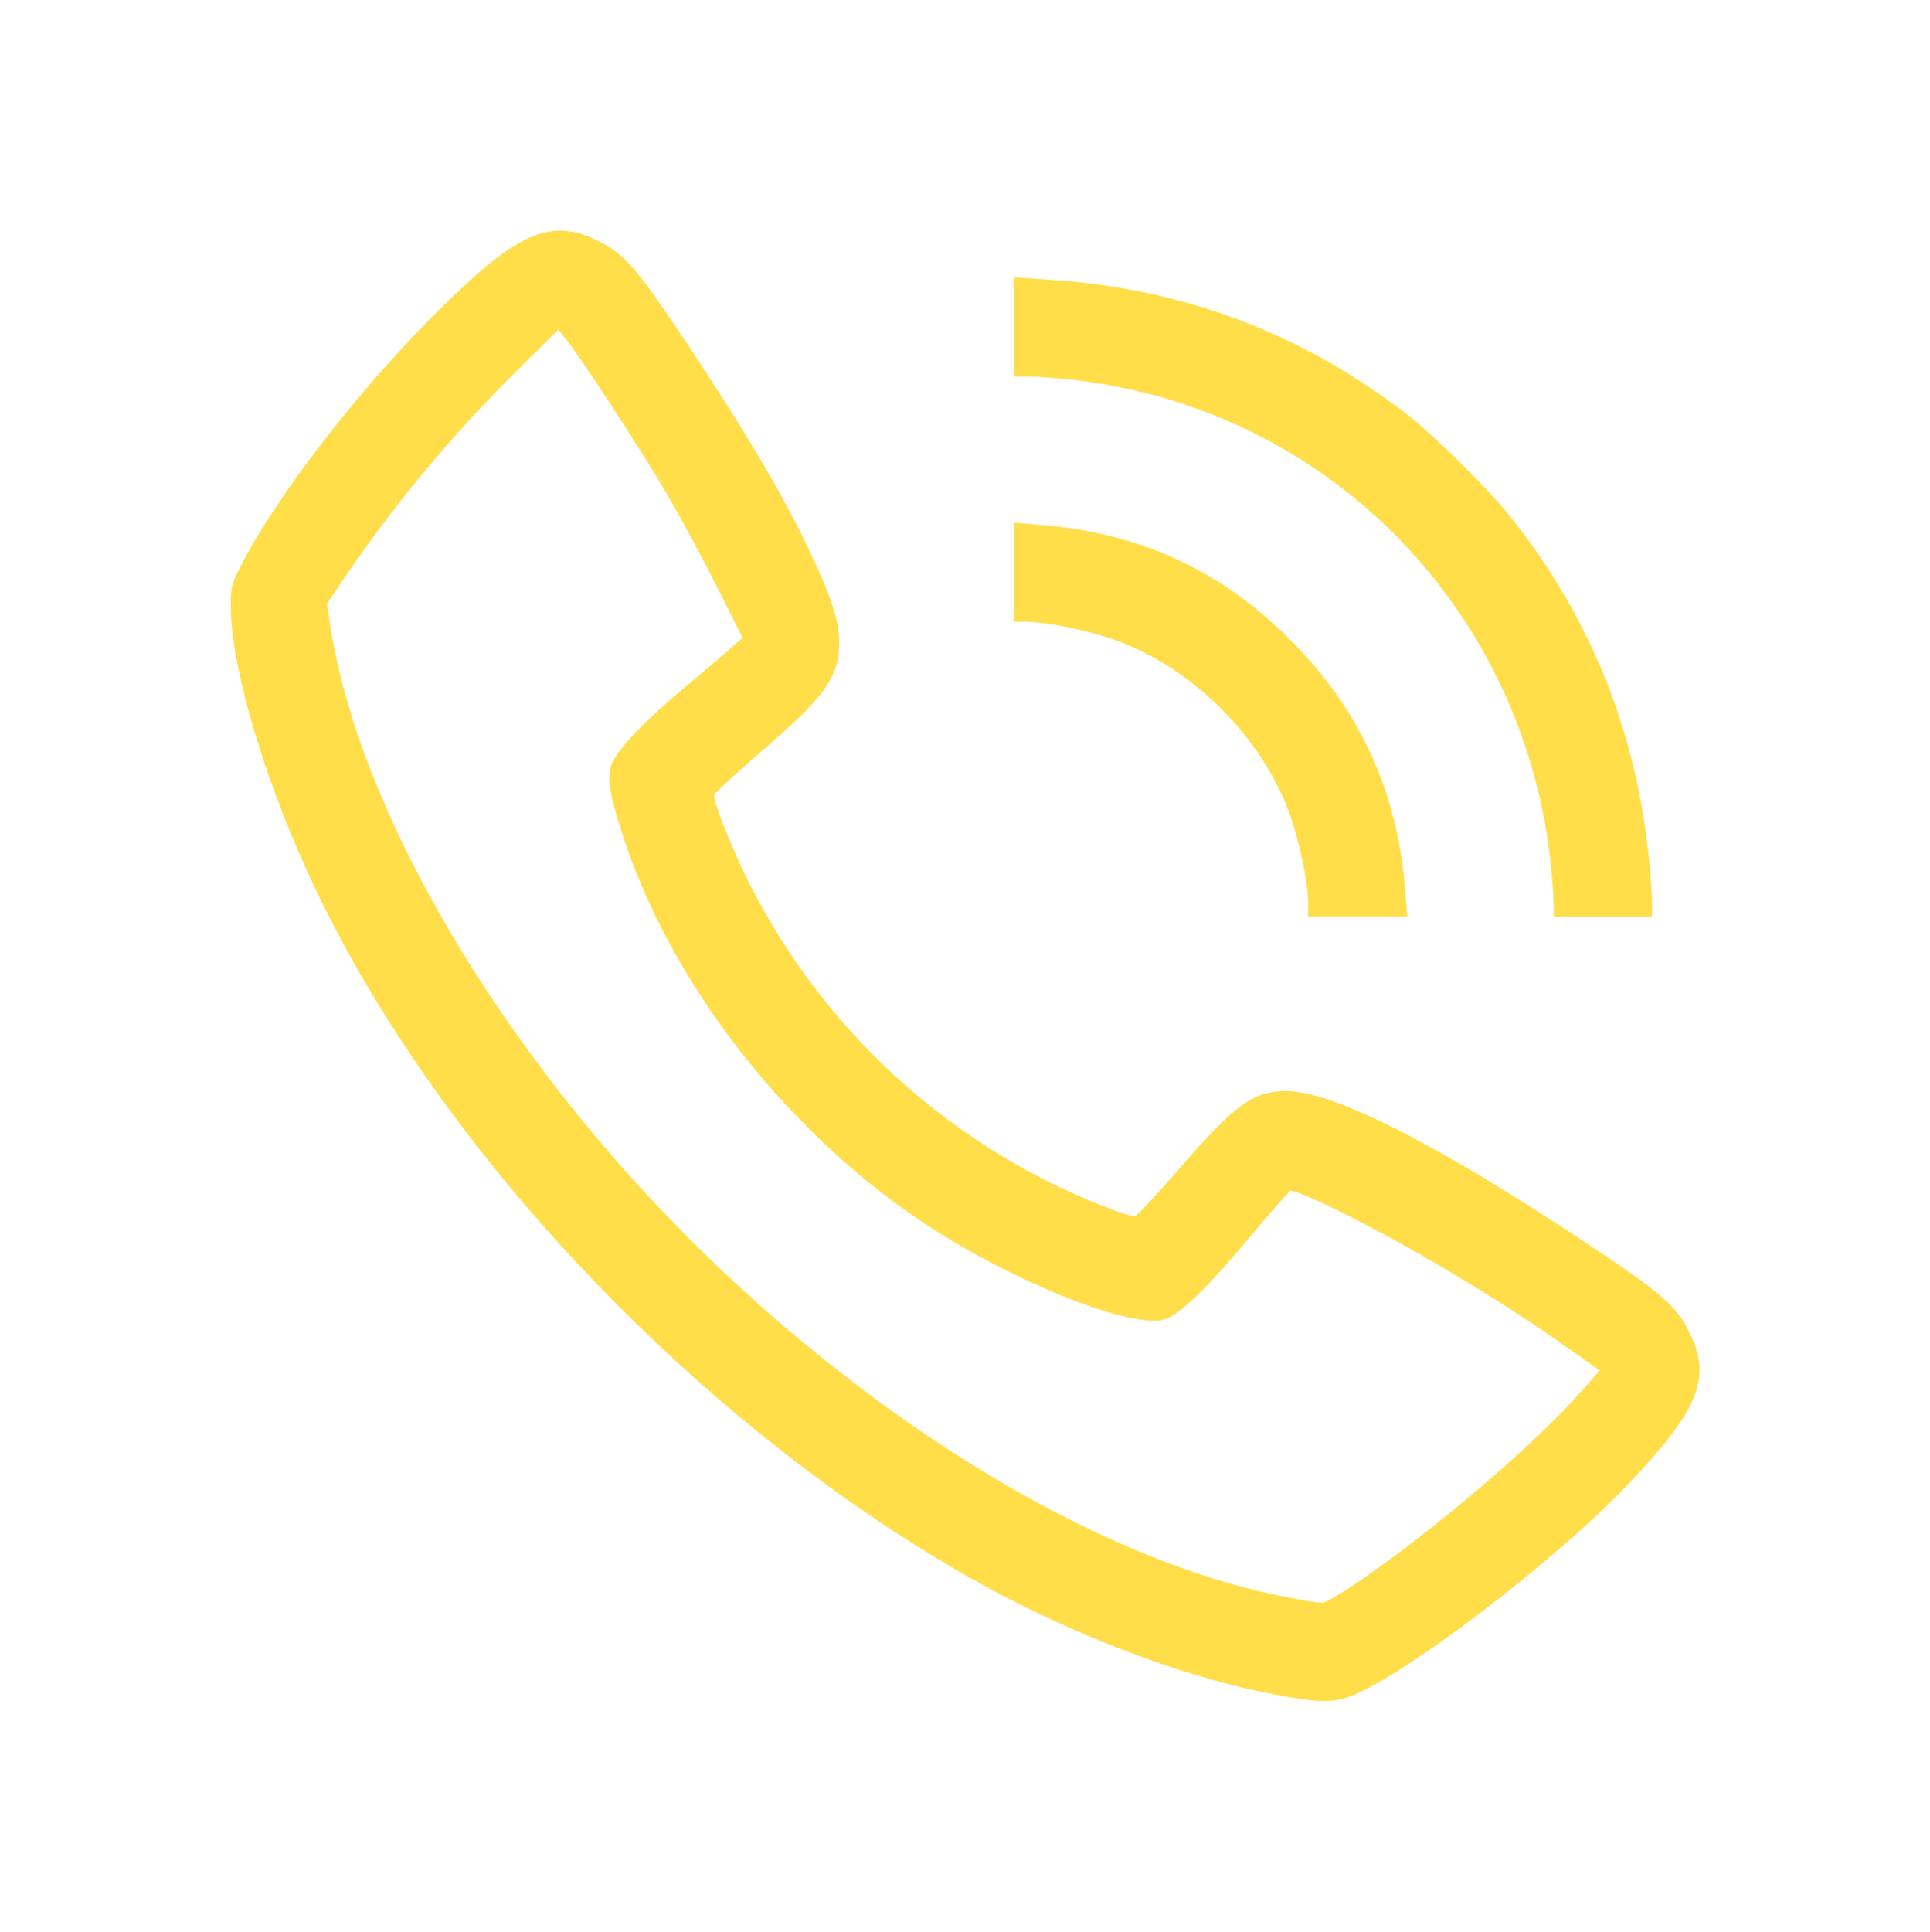
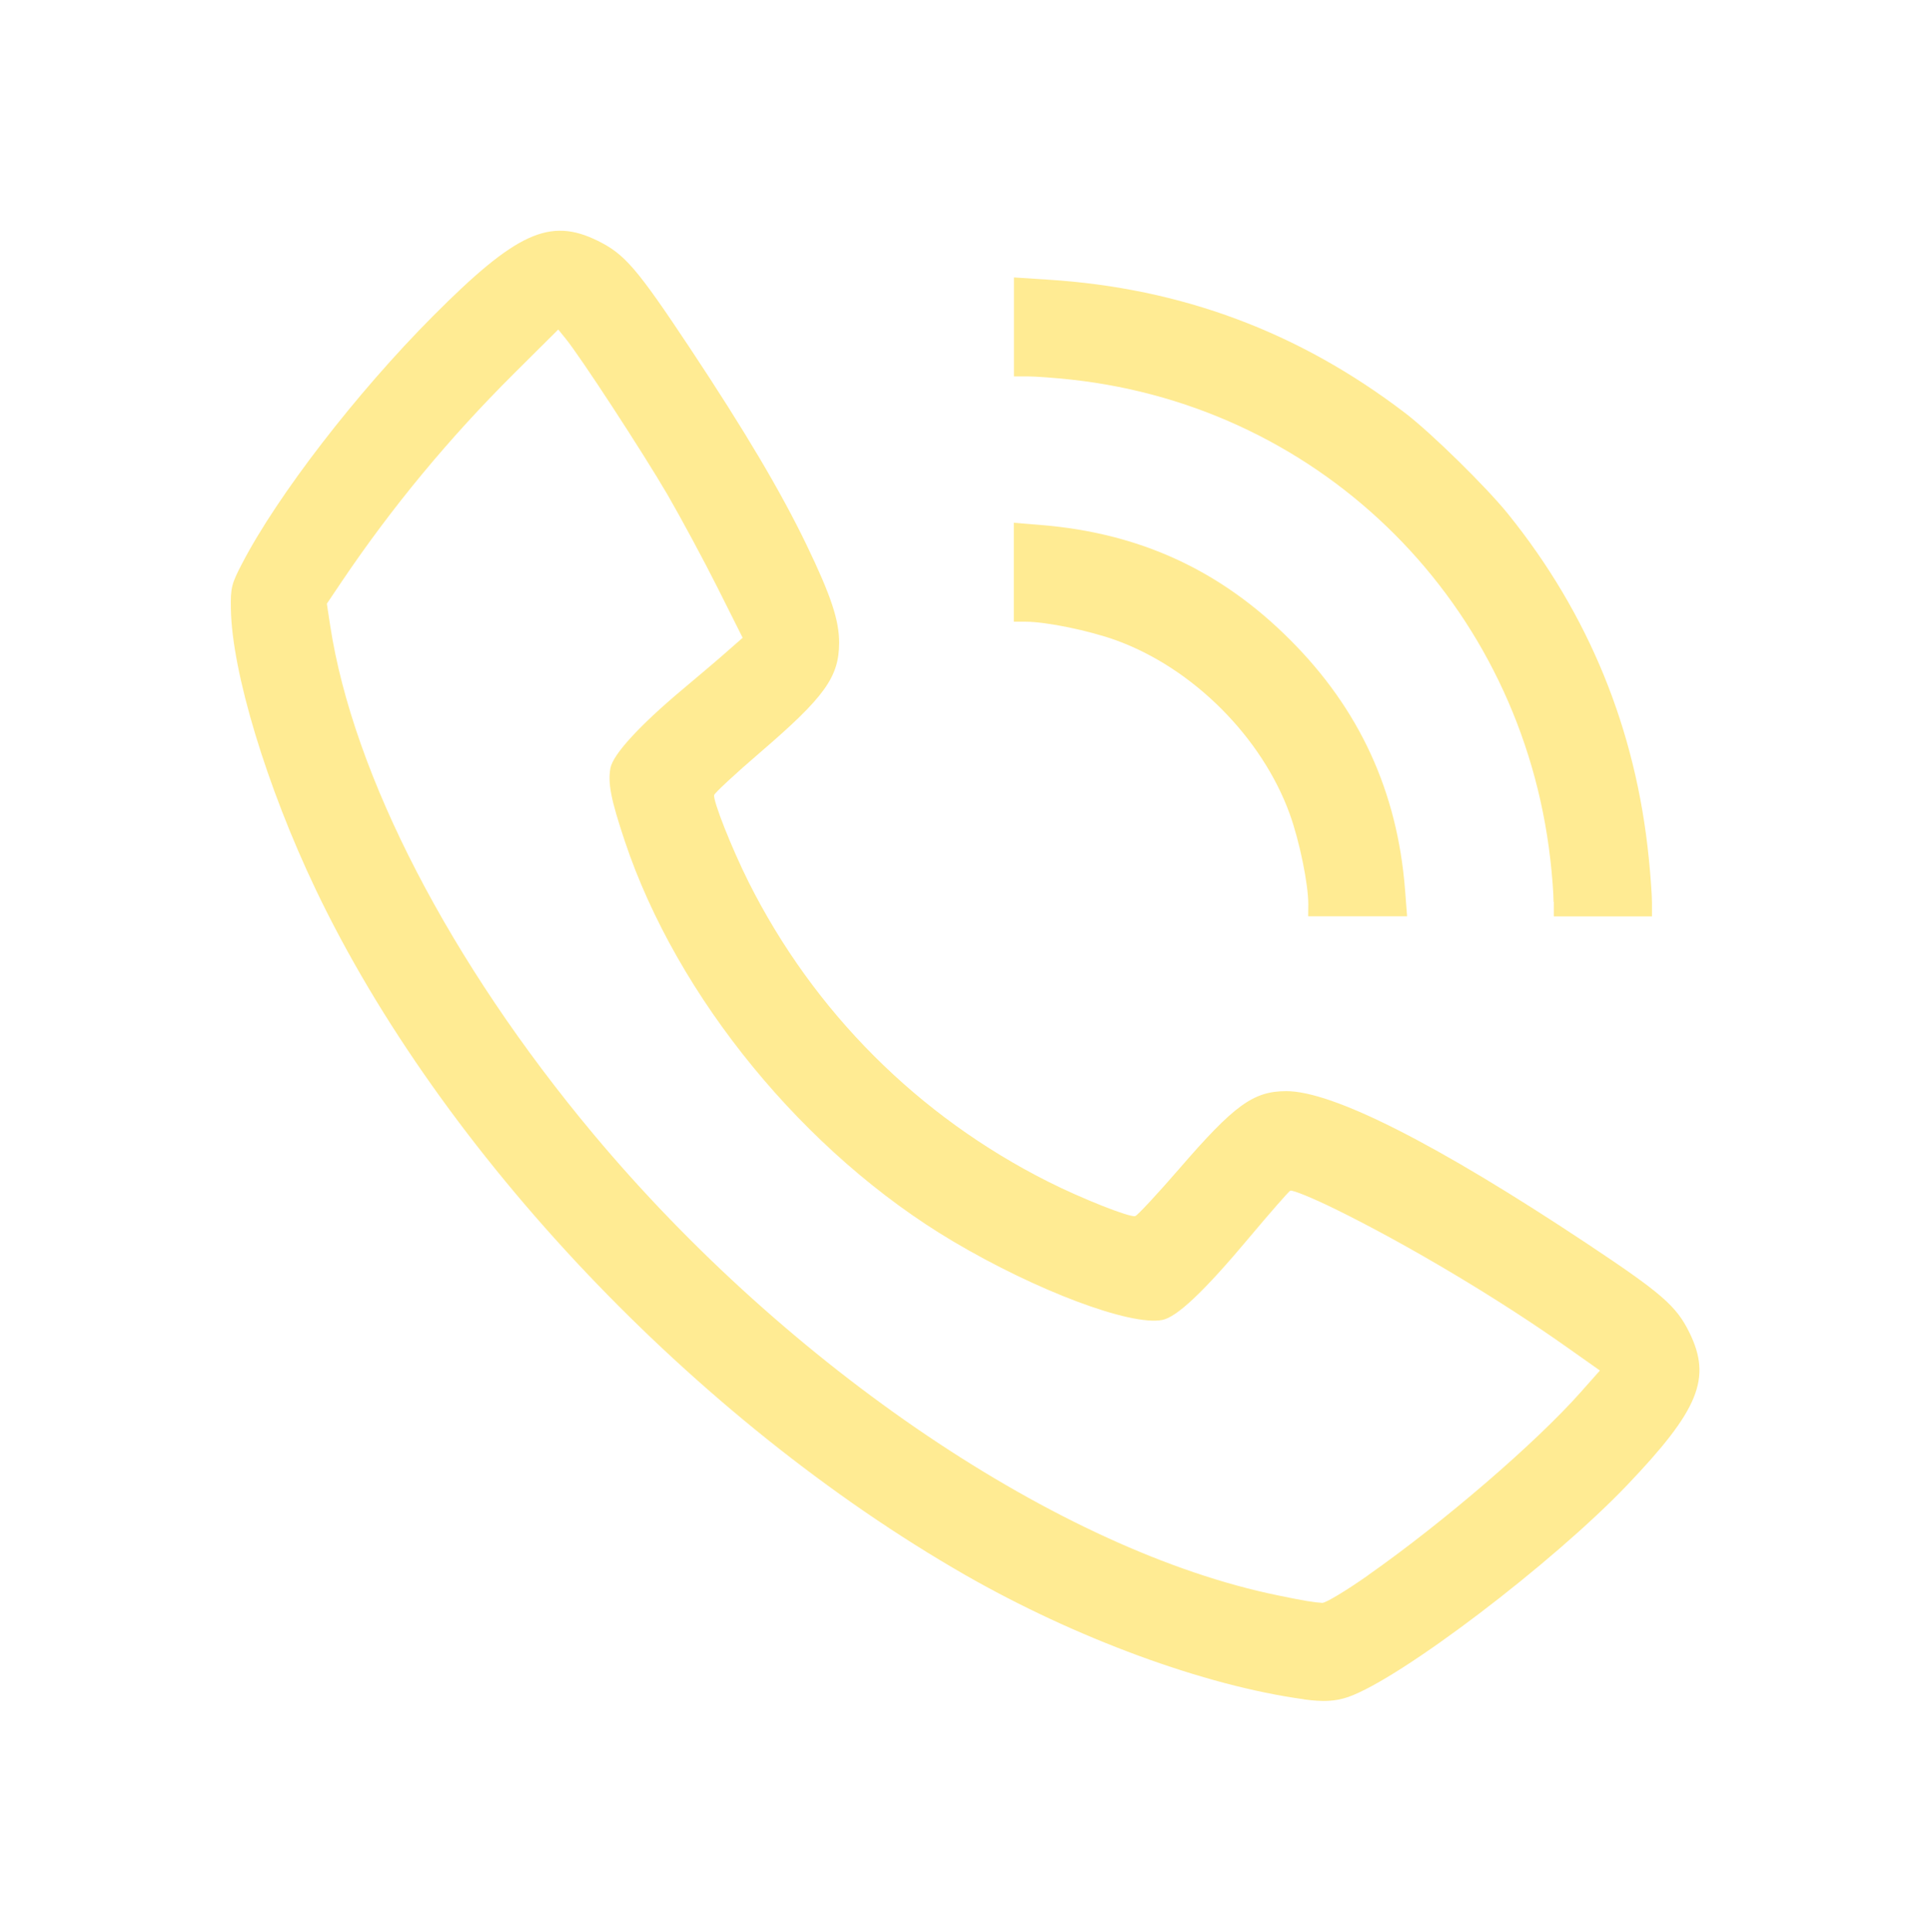
<svg xmlns="http://www.w3.org/2000/svg" width="14.904mm" height="14.914mm" viewBox="0 0 14.904 14.914" version="1.1" id="svg5" xml:space="preserve">
  <defs id="defs2">
    <filter style="color-interpolation-filters:sRGB" id="filter42763" x="-0.157" y="-0.157" width="1.314" height="1.314">
      <feGaussianBlur stdDeviation="0.743" id="feGaussianBlur42765" />
    </filter>
  </defs>
  <g id="layer1" transform="translate(36.408,-380.713)">
    <path style="fill:#ffde4a;fill-opacity:0.591;stroke-width:0.024;filter:url(#filter42763)" d="m -26.34,393.832 c -0.764,-0.104 -1.762,-0.471 -2.617,-0.961 -2.086,-1.197 -4.045,-3.264 -5.012,-5.289 -0.379,-0.793 -0.648,-1.681 -0.656,-2.166 -0.003,-0.166 0.004,-0.194 0.088,-0.355 0.274,-0.526 0.881,-1.313 1.471,-1.906 0.644,-0.647 0.903,-0.766 1.274,-0.583 0.209,0.103 0.303,0.213 0.713,0.83 0.423,0.638 0.701,1.106 0.9,1.519 0.188,0.39 0.252,0.582 0.251,0.756 -0.001,0.264 -0.112,0.418 -0.612,0.847 -0.19,0.163 -0.349,0.311 -0.353,0.327 -0.01,0.044 0.136,0.412 0.266,0.672 0.503,1.002 1.311,1.809 2.313,2.313 0.26,0.131 0.629,0.277 0.672,0.266 0.017,-0.004 0.169,-0.168 0.34,-0.365 0.426,-0.493 0.572,-0.599 0.826,-0.6 0.358,-9.1e-4 1.162,0.406 2.32,1.175 0.581,0.386 0.693,0.483 0.794,0.689 0.174,0.353 0.073,0.598 -0.481,1.178 -0.576,0.603 -1.746,1.492 -2.152,1.635 -0.097,0.034 -0.192,0.04 -0.344,0.019 z m 0.497,-0.958 c 0.587,-0.412 1.296,-1.023 1.641,-1.412 l 0.149,-0.168 -0.255,-0.18 c -0.525,-0.372 -1.228,-0.791 -1.788,-1.066 -0.177,-0.087 -0.334,-0.151 -0.349,-0.142 -0.014,0.009 -0.158,0.173 -0.319,0.365 -0.347,0.414 -0.557,0.612 -0.67,0.633 -0.247,0.046 -0.969,-0.225 -1.612,-0.606 -1.145,-0.678 -2.134,-1.884 -2.537,-3.091 -0.108,-0.323 -0.132,-0.448 -0.111,-0.564 0.02,-0.106 0.226,-0.33 0.555,-0.606 0.139,-0.116 0.301,-0.254 0.359,-0.306 l 0.107,-0.094 -0.194,-0.387 c -0.107,-0.213 -0.281,-0.536 -0.387,-0.719 -0.189,-0.324 -0.675,-1.069 -0.787,-1.205 l -0.056,-0.069 -0.343,0.341 c -0.502,0.5 -0.94,1.029 -1.327,1.602 l -0.117,0.174 0.026,0.17 c 0.177,1.155 0.927,2.602 2.032,3.924 1.511,1.807 3.605,3.218 5.286,3.562 0.203,0.042 0.276,0.054 0.343,0.058 0.026,9.1e-4 0.186,-0.095 0.355,-0.214 z m -0.462,-5.179 c 0,-0.158 -0.068,-0.489 -0.143,-0.697 -0.215,-0.594 -0.748,-1.127 -1.342,-1.342 -0.208,-0.075 -0.538,-0.143 -0.697,-0.143 h -0.092 v -0.382 -0.382 l 0.207,0.017 c 0.765,0.062 1.39,0.349 1.927,0.887 0.535,0.535 0.827,1.169 0.887,1.927 l 0.016,0.207 h -0.382 -0.382 z m 1.894,-0.021 c -1.19e-4,-0.062 -0.011,-0.208 -0.025,-0.326 -0.225,-1.966 -1.746,-3.49 -3.698,-3.704 -0.126,-0.014 -0.278,-0.025 -0.337,-0.025 h -0.107 v -0.382 -0.382 l 0.262,0.017 c 1.031,0.065 1.939,0.404 2.758,1.029 0.2,0.152 0.63,0.574 0.798,0.783 0.621,0.771 0.984,1.659 1.084,2.651 0.014,0.135 0.025,0.292 0.025,0.349 v 0.104 h -0.379 -0.379 l -1.9e-4,-0.112 z" id="path42256-3" />
-     <path style="fill:#ffde4a;fill-opacity:1;stroke-width:0.024" d="m -26.34,393.832 c -0.764,-0.104 -1.762,-0.471 -2.617,-0.961 -2.086,-1.197 -4.045,-3.264 -5.012,-5.289 -0.379,-0.793 -0.648,-1.681 -0.656,-2.166 -0.003,-0.166 0.004,-0.194 0.088,-0.355 0.274,-0.526 0.881,-1.313 1.471,-1.906 0.644,-0.647 0.903,-0.766 1.274,-0.583 0.209,0.103 0.303,0.213 0.713,0.83 0.423,0.638 0.701,1.106 0.9,1.519 0.188,0.39 0.252,0.582 0.251,0.756 -0.001,0.264 -0.112,0.418 -0.612,0.847 -0.19,0.163 -0.349,0.311 -0.353,0.327 -0.01,0.044 0.136,0.412 0.266,0.672 0.503,1.002 1.311,1.809 2.313,2.313 0.26,0.131 0.629,0.277 0.672,0.266 0.017,-0.004 0.169,-0.168 0.34,-0.365 0.426,-0.493 0.572,-0.599 0.826,-0.6 0.358,-9.1e-4 1.162,0.406 2.32,1.175 0.581,0.386 0.693,0.483 0.794,0.689 0.174,0.353 0.073,0.598 -0.481,1.178 -0.576,0.603 -1.746,1.492 -2.152,1.635 -0.097,0.034 -0.192,0.04 -0.344,0.019 z m 0.497,-0.958 c 0.587,-0.412 1.296,-1.023 1.641,-1.412 l 0.149,-0.168 -0.255,-0.18 c -0.525,-0.372 -1.228,-0.791 -1.788,-1.066 -0.177,-0.087 -0.334,-0.151 -0.349,-0.142 -0.014,0.009 -0.158,0.173 -0.319,0.365 -0.347,0.414 -0.557,0.612 -0.67,0.633 -0.247,0.046 -0.969,-0.225 -1.612,-0.606 -1.145,-0.678 -2.134,-1.884 -2.537,-3.091 -0.108,-0.323 -0.132,-0.448 -0.111,-0.564 0.02,-0.106 0.226,-0.33 0.555,-0.606 0.139,-0.116 0.301,-0.254 0.359,-0.306 l 0.107,-0.094 -0.194,-0.387 c -0.107,-0.213 -0.281,-0.536 -0.387,-0.719 -0.189,-0.324 -0.675,-1.069 -0.787,-1.205 l -0.056,-0.069 -0.343,0.341 c -0.502,0.5 -0.94,1.029 -1.327,1.602 l -0.117,0.174 0.026,0.17 c 0.177,1.155 0.927,2.602 2.032,3.924 1.511,1.807 3.605,3.218 5.286,3.562 0.203,0.042 0.276,0.054 0.343,0.058 0.026,9.1e-4 0.186,-0.095 0.355,-0.214 z m -0.462,-5.179 c 0,-0.158 -0.068,-0.489 -0.143,-0.697 -0.215,-0.594 -0.748,-1.127 -1.342,-1.342 -0.208,-0.075 -0.538,-0.143 -0.697,-0.143 h -0.092 v -0.382 -0.382 l 0.207,0.017 c 0.765,0.062 1.39,0.349 1.927,0.887 0.535,0.535 0.827,1.169 0.887,1.927 l 0.016,0.207 h -0.382 -0.382 z m 1.894,-0.021 c -1.19e-4,-0.062 -0.011,-0.208 -0.025,-0.326 -0.225,-1.966 -1.746,-3.49 -3.698,-3.704 -0.126,-0.014 -0.278,-0.025 -0.337,-0.025 h -0.107 v -0.382 -0.382 l 0.262,0.017 c 1.031,0.065 1.939,0.404 2.758,1.029 0.2,0.152 0.63,0.574 0.798,0.783 0.621,0.771 0.984,1.659 1.084,2.651 0.014,0.135 0.025,0.292 0.025,0.349 v 0.104 h -0.379 -0.379 l -1.9e-4,-0.112 z" id="path42256" />
  </g>
</svg>